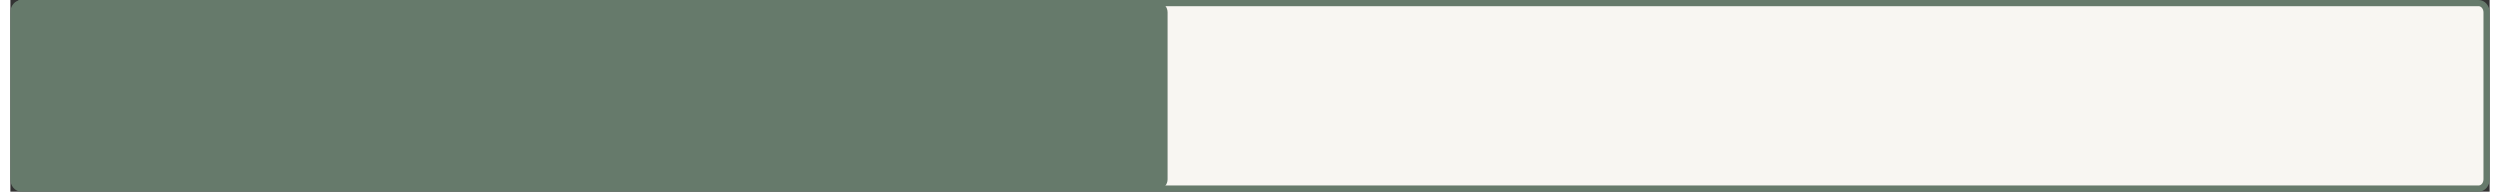
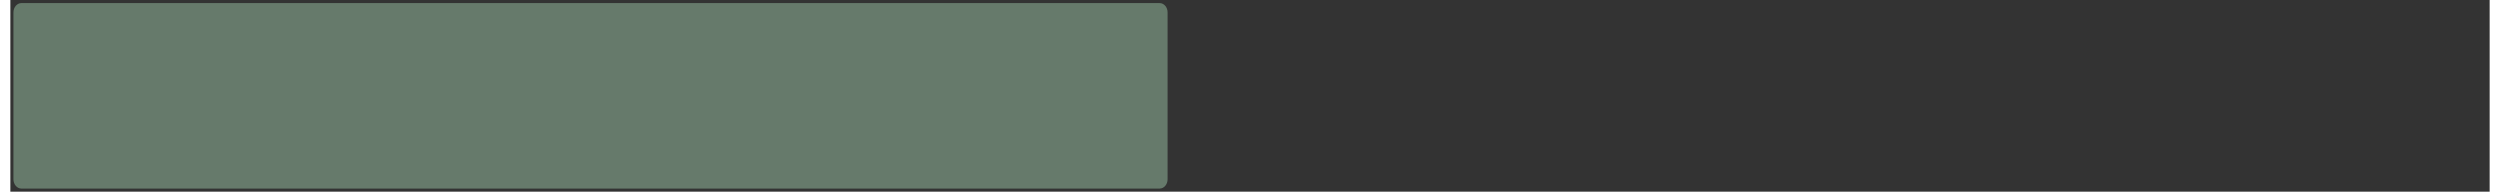
<svg xmlns="http://www.w3.org/2000/svg" id="b" data-name="Ebene 2" viewBox="0 0 401 31" width="300" height="23">
  <rect x="0" y="0" width="401" height="31" fill="#333333" stroke="none" />
  <g id="c" data-name="Ebene 1">
    <g>
-       <path d="M1.79.5h397.42c.71,0,1.29.67,1.29,1.5v27c0,.83-.58,1.5-1.29,1.5H1.79c-.71,0-1.29-.67-1.29-1.5V2c0-.83.58-1.5,1.29-1.5Z" style="fill: #f8f6f2; stroke: #667a6b; stroke-miterlimit: 10;" />
      <path d="M1.79.5h184.09c.71,0,1.29.67,1.29,1.5v27c0,.83-.58,1.5-1.29,1.5H1.79c-.71,0-1.29-.67-1.29-1.5V2C.5,1.17,1.08.5,1.79.5Z" style="fill: #667a6b;" />
    </g>
  </g>
</svg>